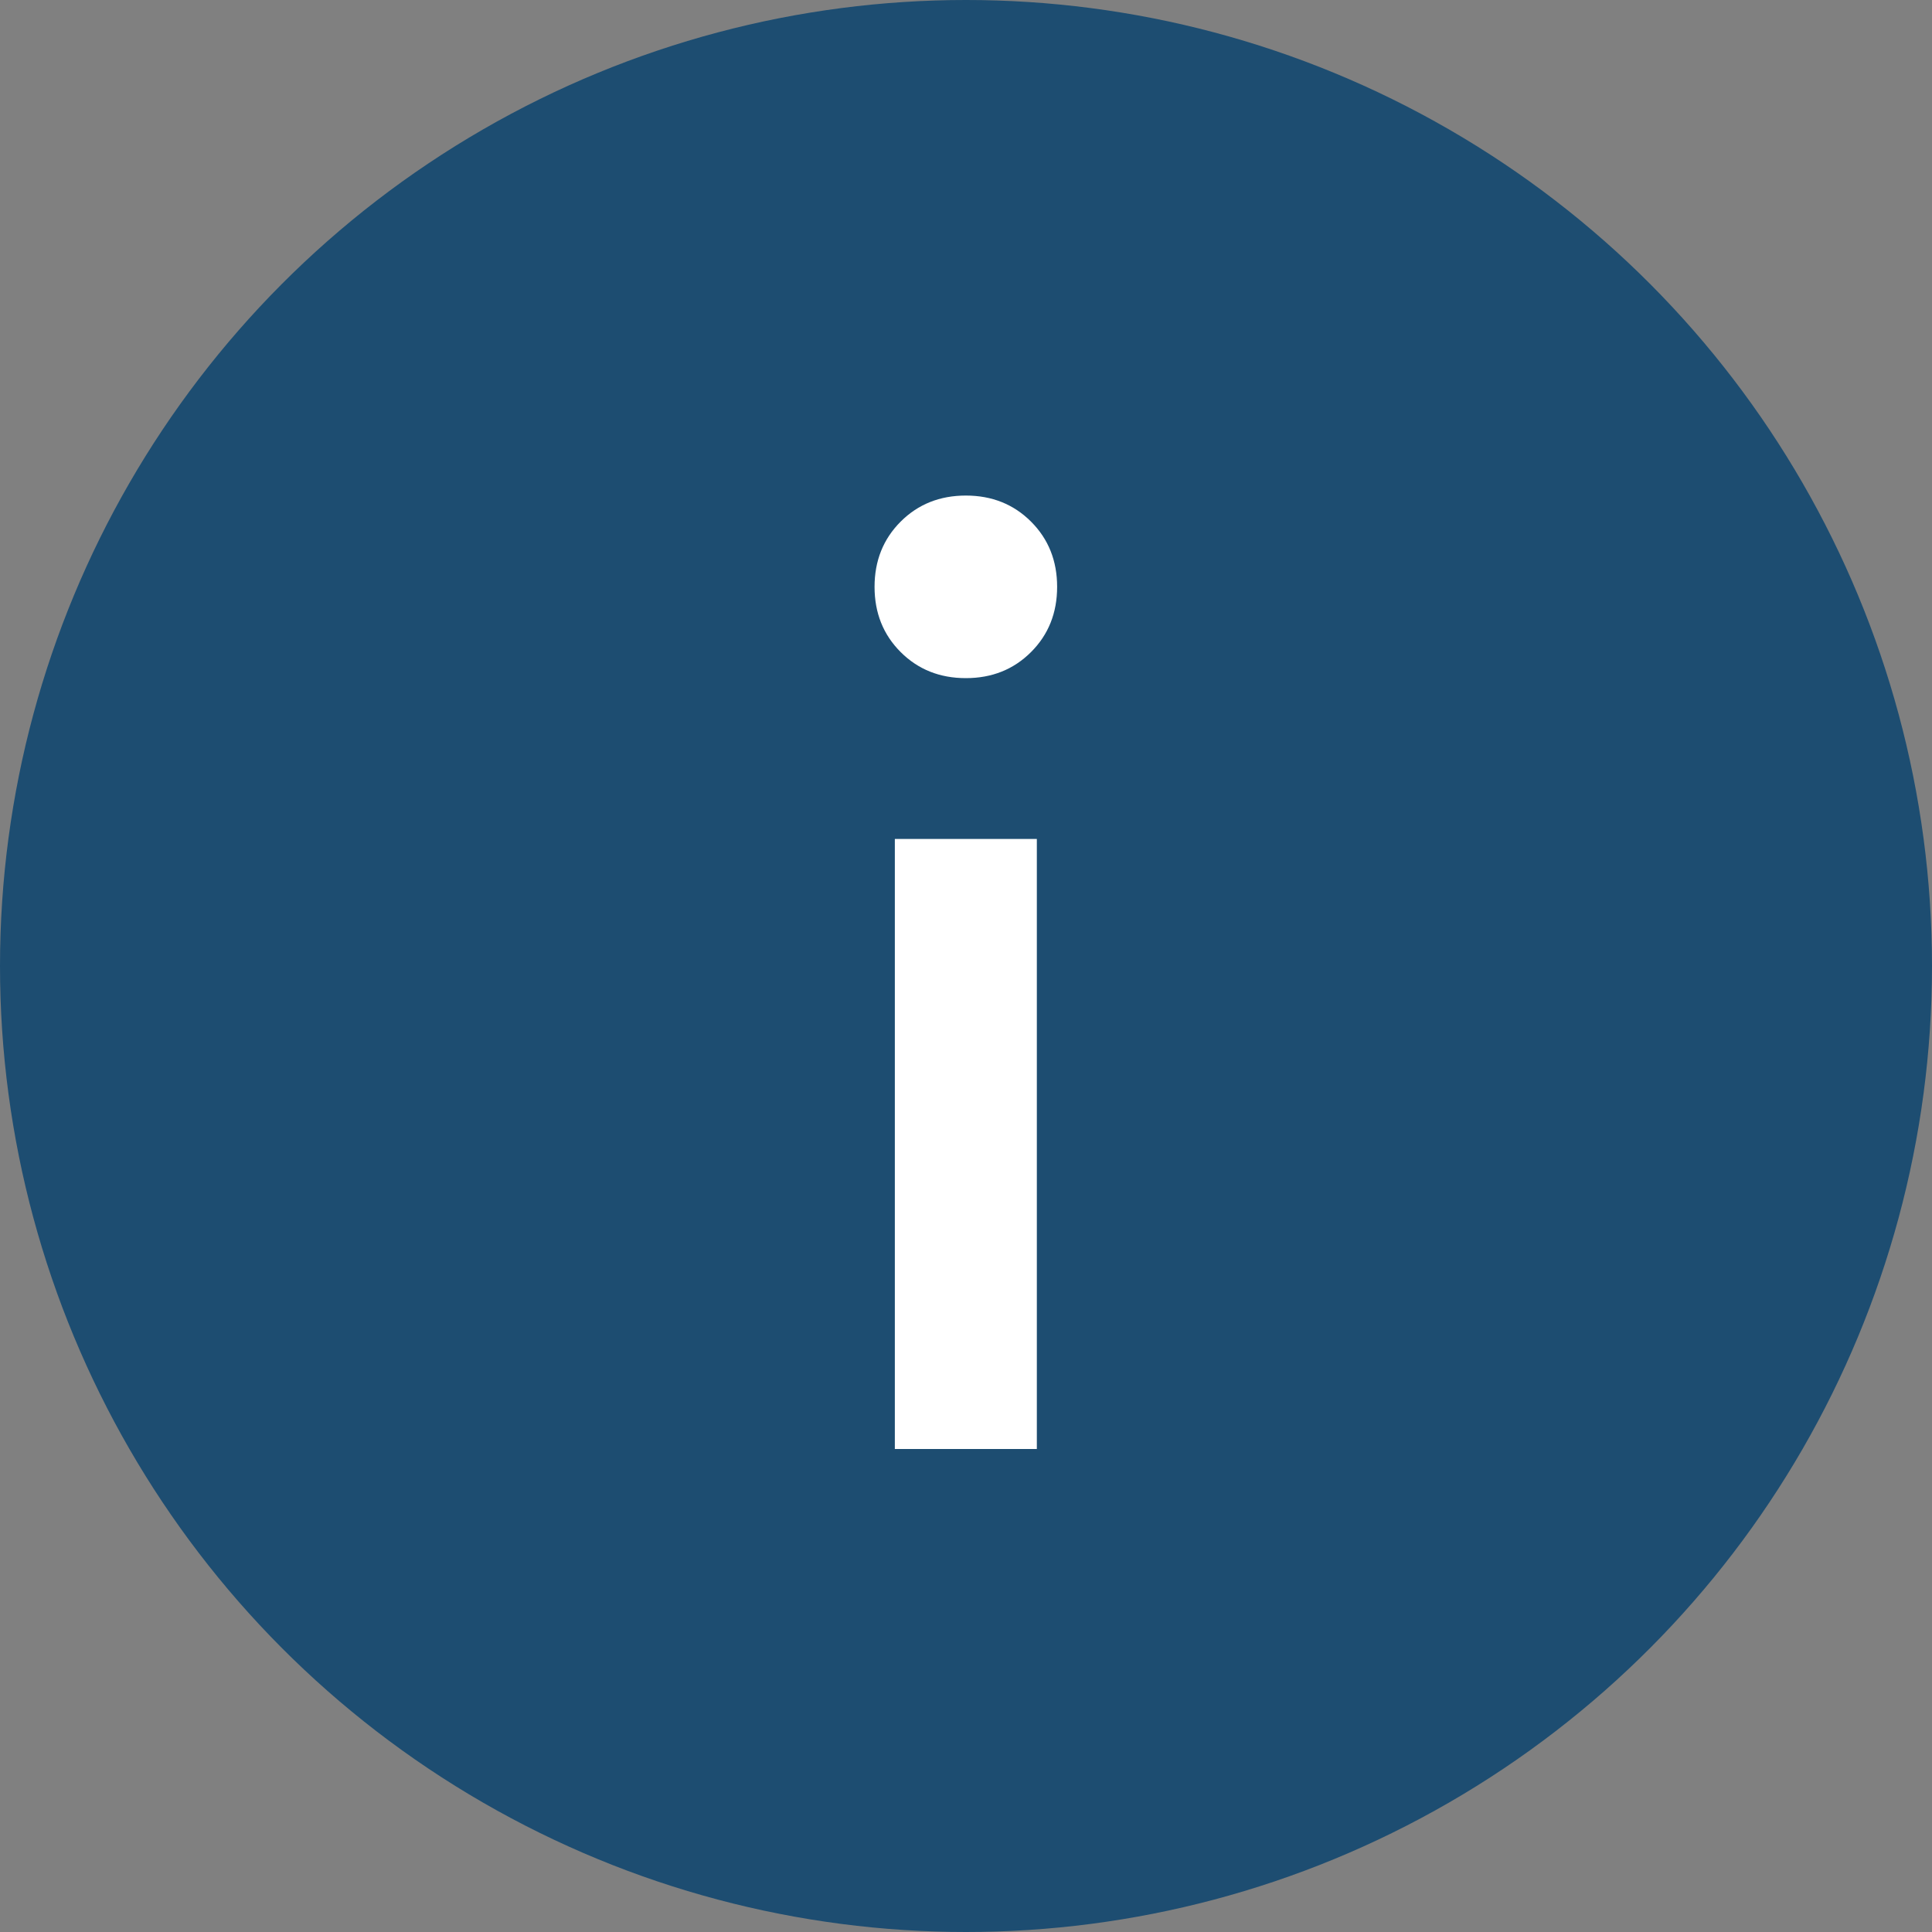
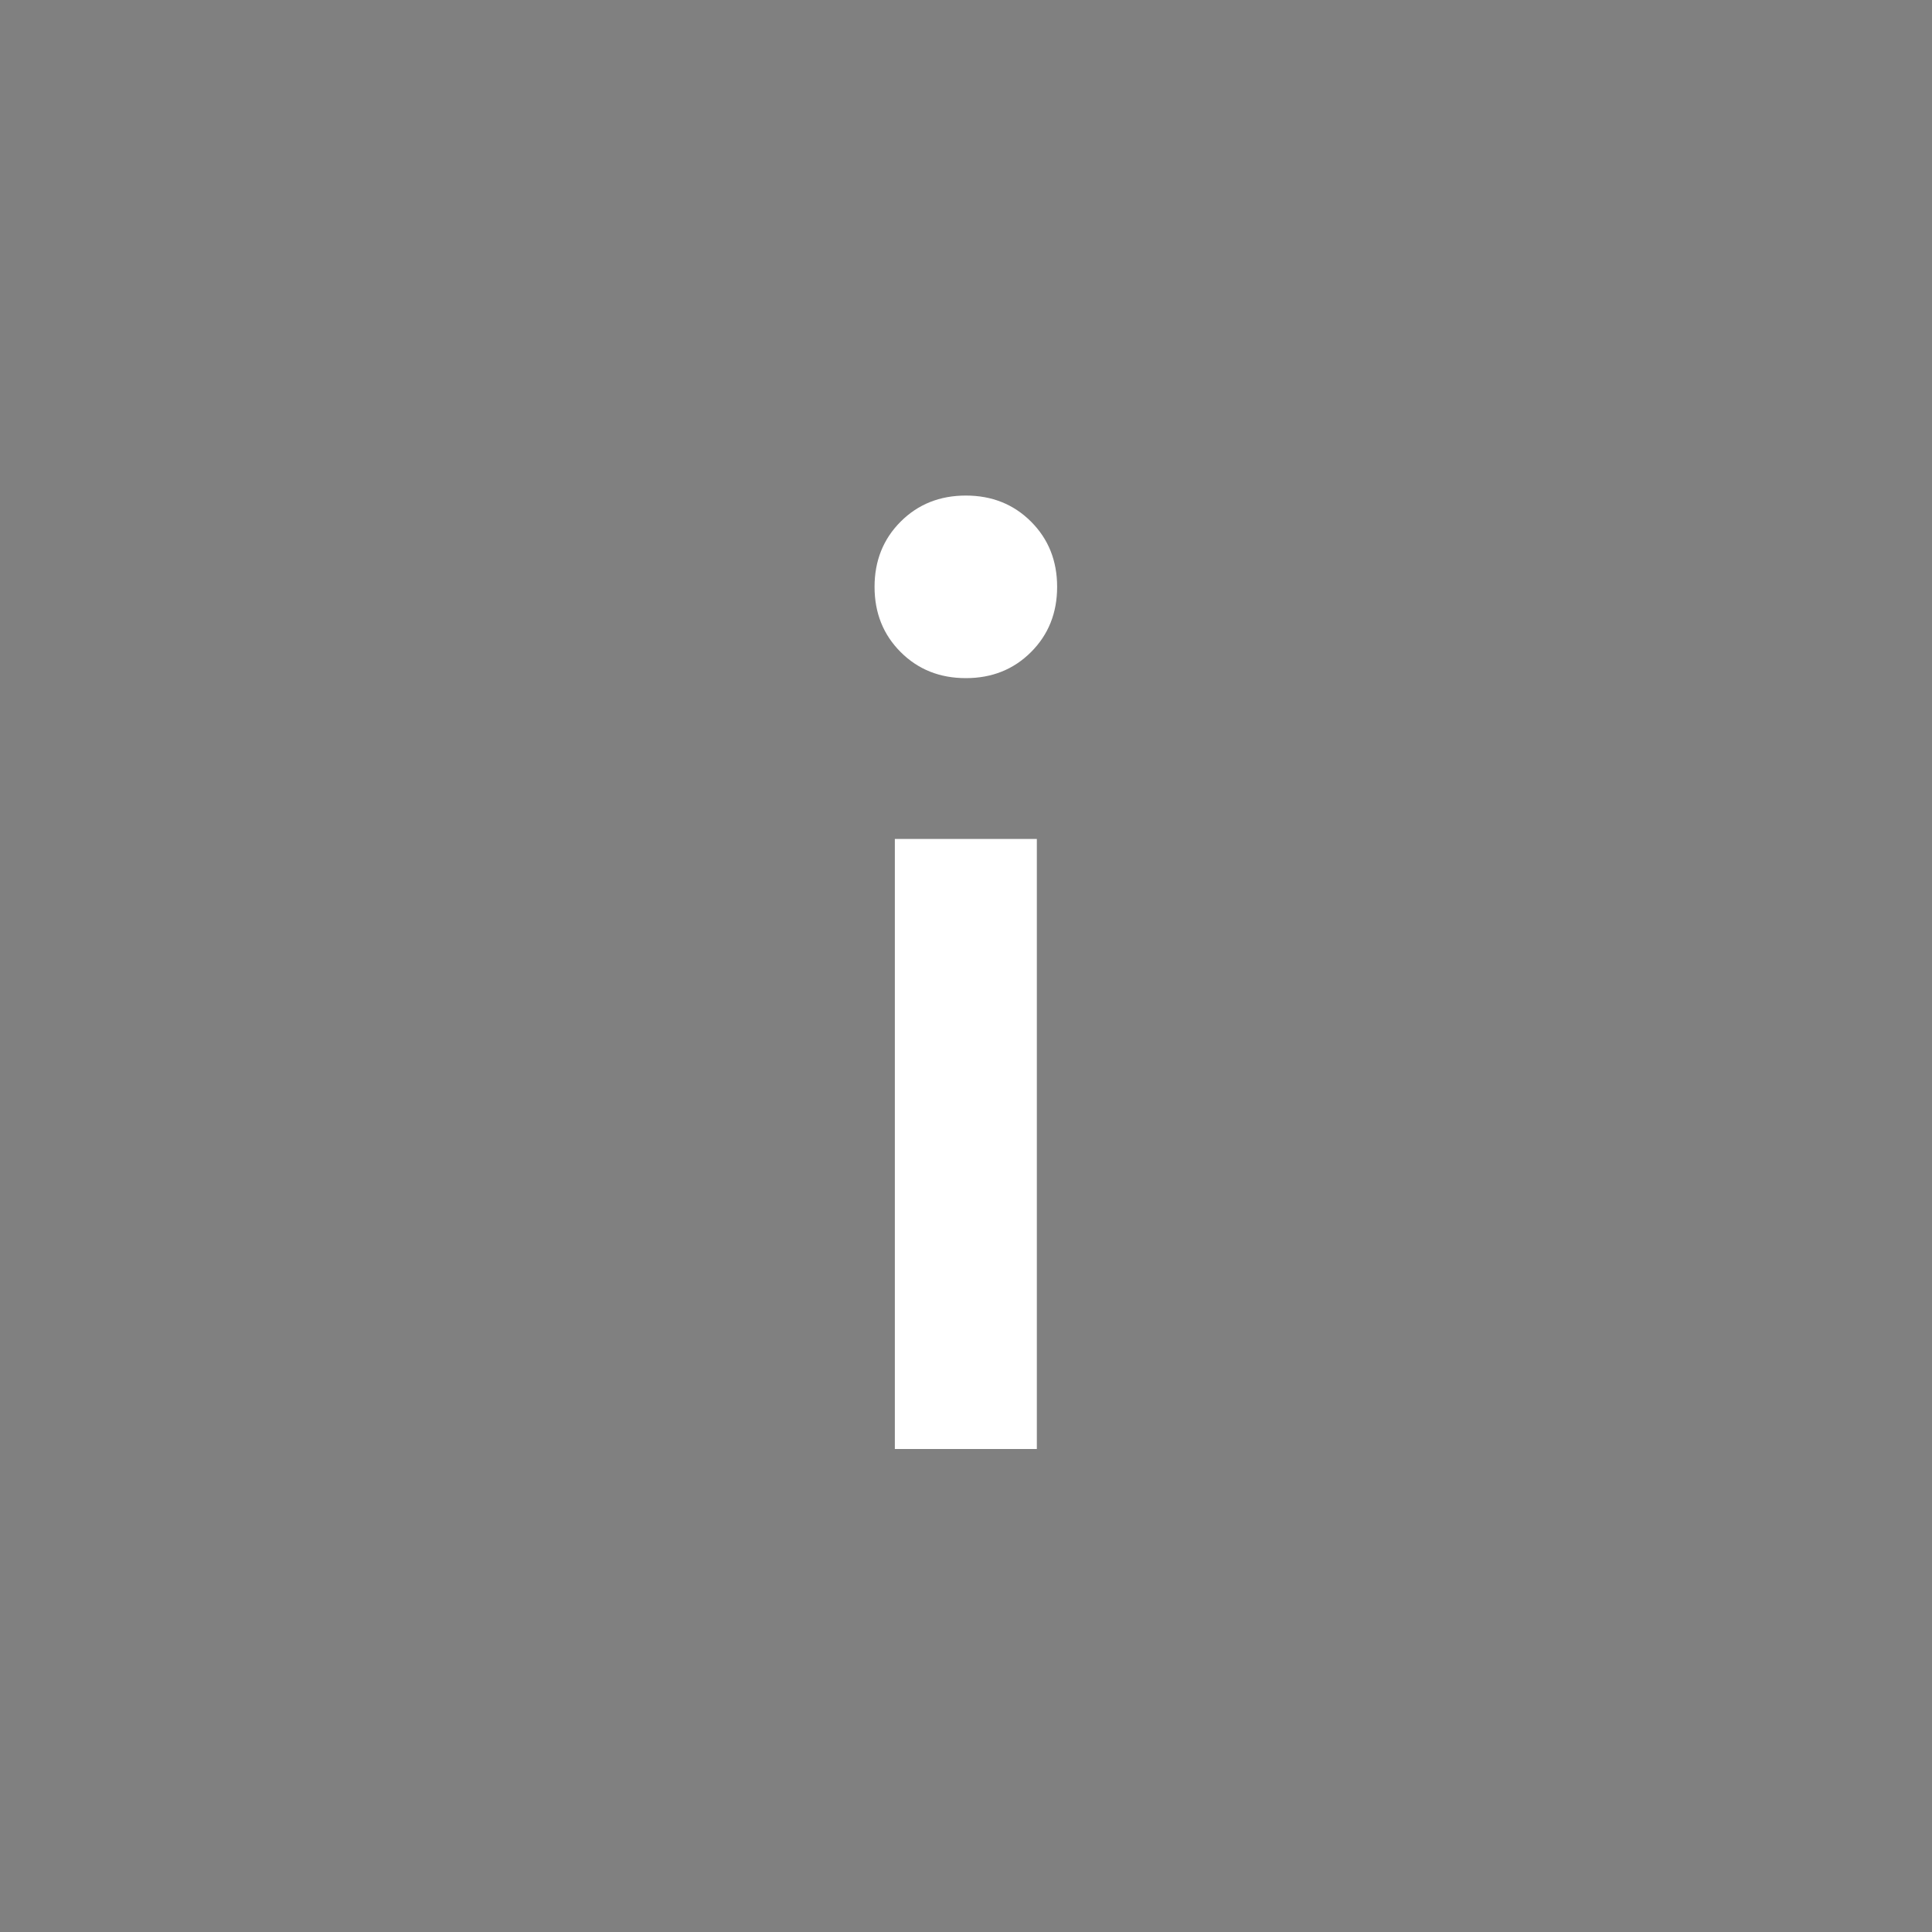
<svg xmlns="http://www.w3.org/2000/svg" width="24" height="24" viewBox="0 0 24 24" fill="none">
  <rect x="0" y="0" width="24" height="24" fill="#808080" stroke="none" />
-   <circle r="12" transform="matrix(-1 0 0 1 12 12)" fill="#1D4D71" />
-   <path d="M11.116 10.422H12.88V18H11.116V10.422ZM11.188 8.1C10.972 7.884 10.864 7.614 10.864 7.29C10.864 6.966 10.972 6.696 11.188 6.48C11.404 6.264 11.674 6.156 11.998 6.156C12.322 6.156 12.592 6.264 12.808 6.48C13.024 6.696 13.132 6.966 13.132 7.29C13.132 7.614 13.024 7.884 12.808 8.1C12.592 8.316 12.322 8.424 11.998 8.424C11.674 8.424 11.404 8.316 11.188 8.1Z" fill="white" />
+   <path d="M11.116 10.422H12.88V18H11.116V10.422ZM11.188 8.1C10.972 7.884 10.864 7.614 10.864 7.29C10.864 6.966 10.972 6.696 11.188 6.48C11.404 6.264 11.674 6.156 11.998 6.156C12.322 6.156 12.592 6.264 12.808 6.48C13.024 6.696 13.132 6.966 13.132 7.29C13.132 7.614 13.024 7.884 12.808 8.1C12.592 8.316 12.322 8.424 11.998 8.424C11.674 8.424 11.404 8.316 11.188 8.1" fill="white" />
</svg>